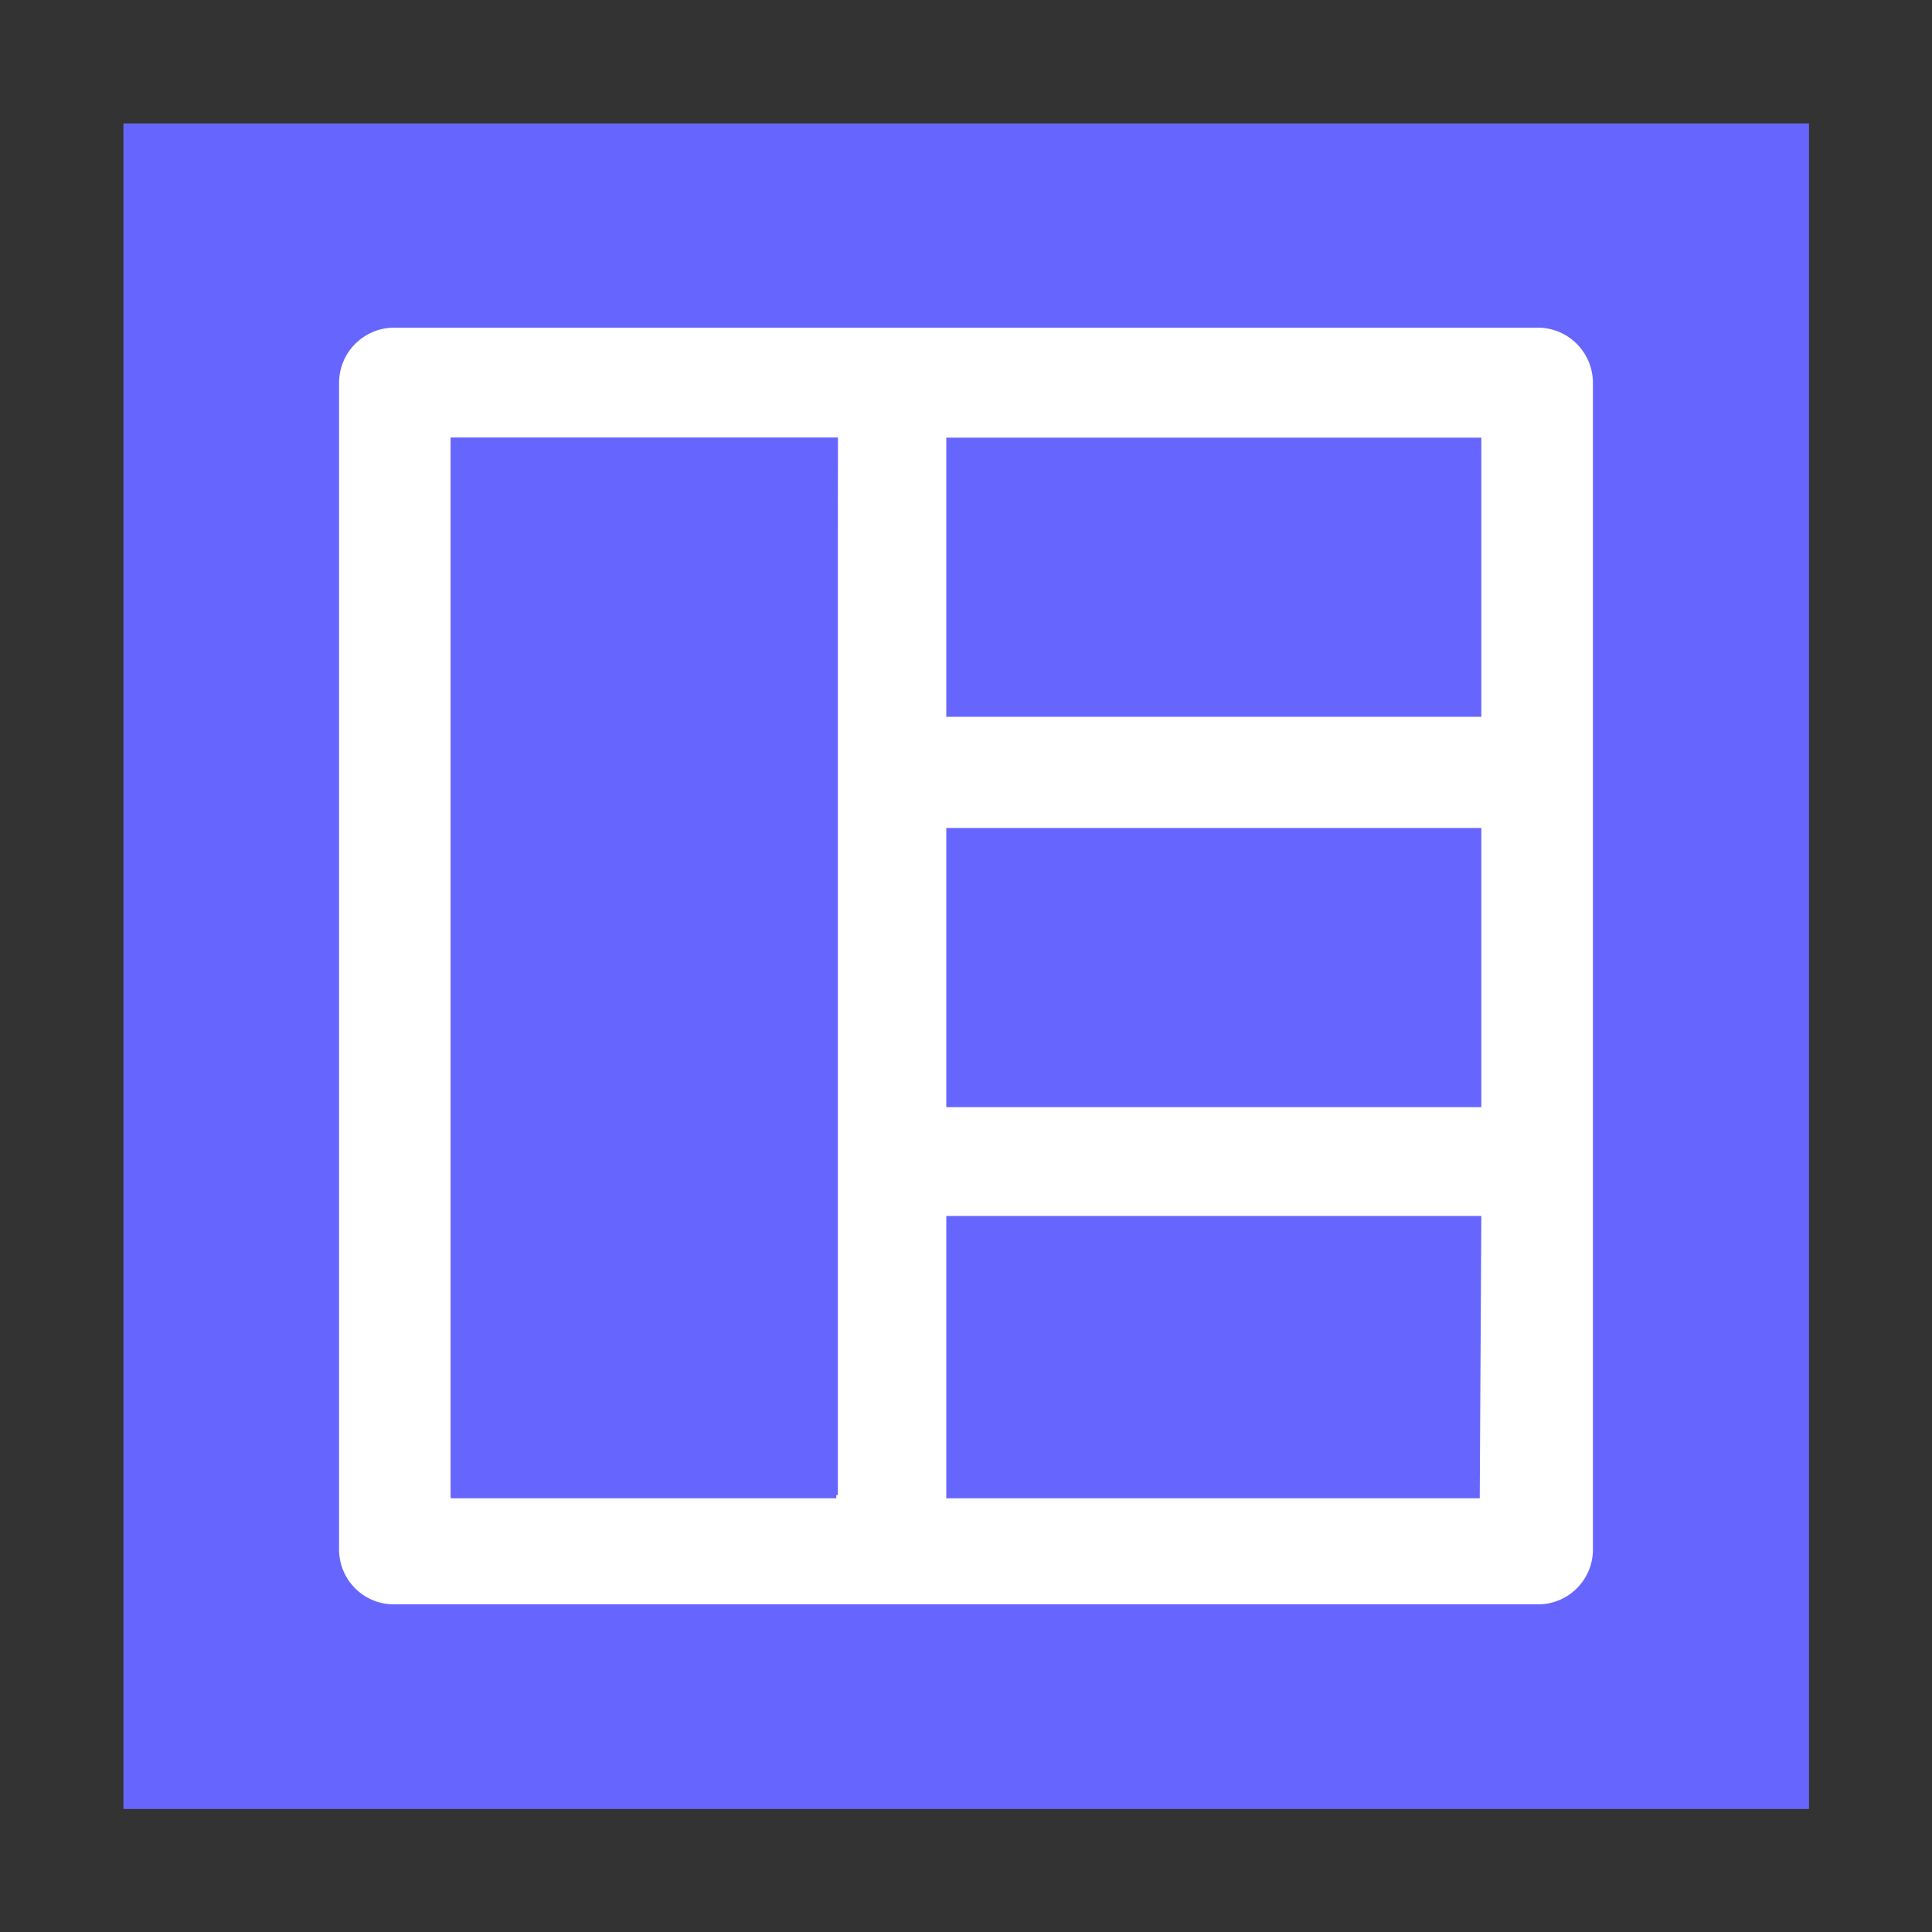
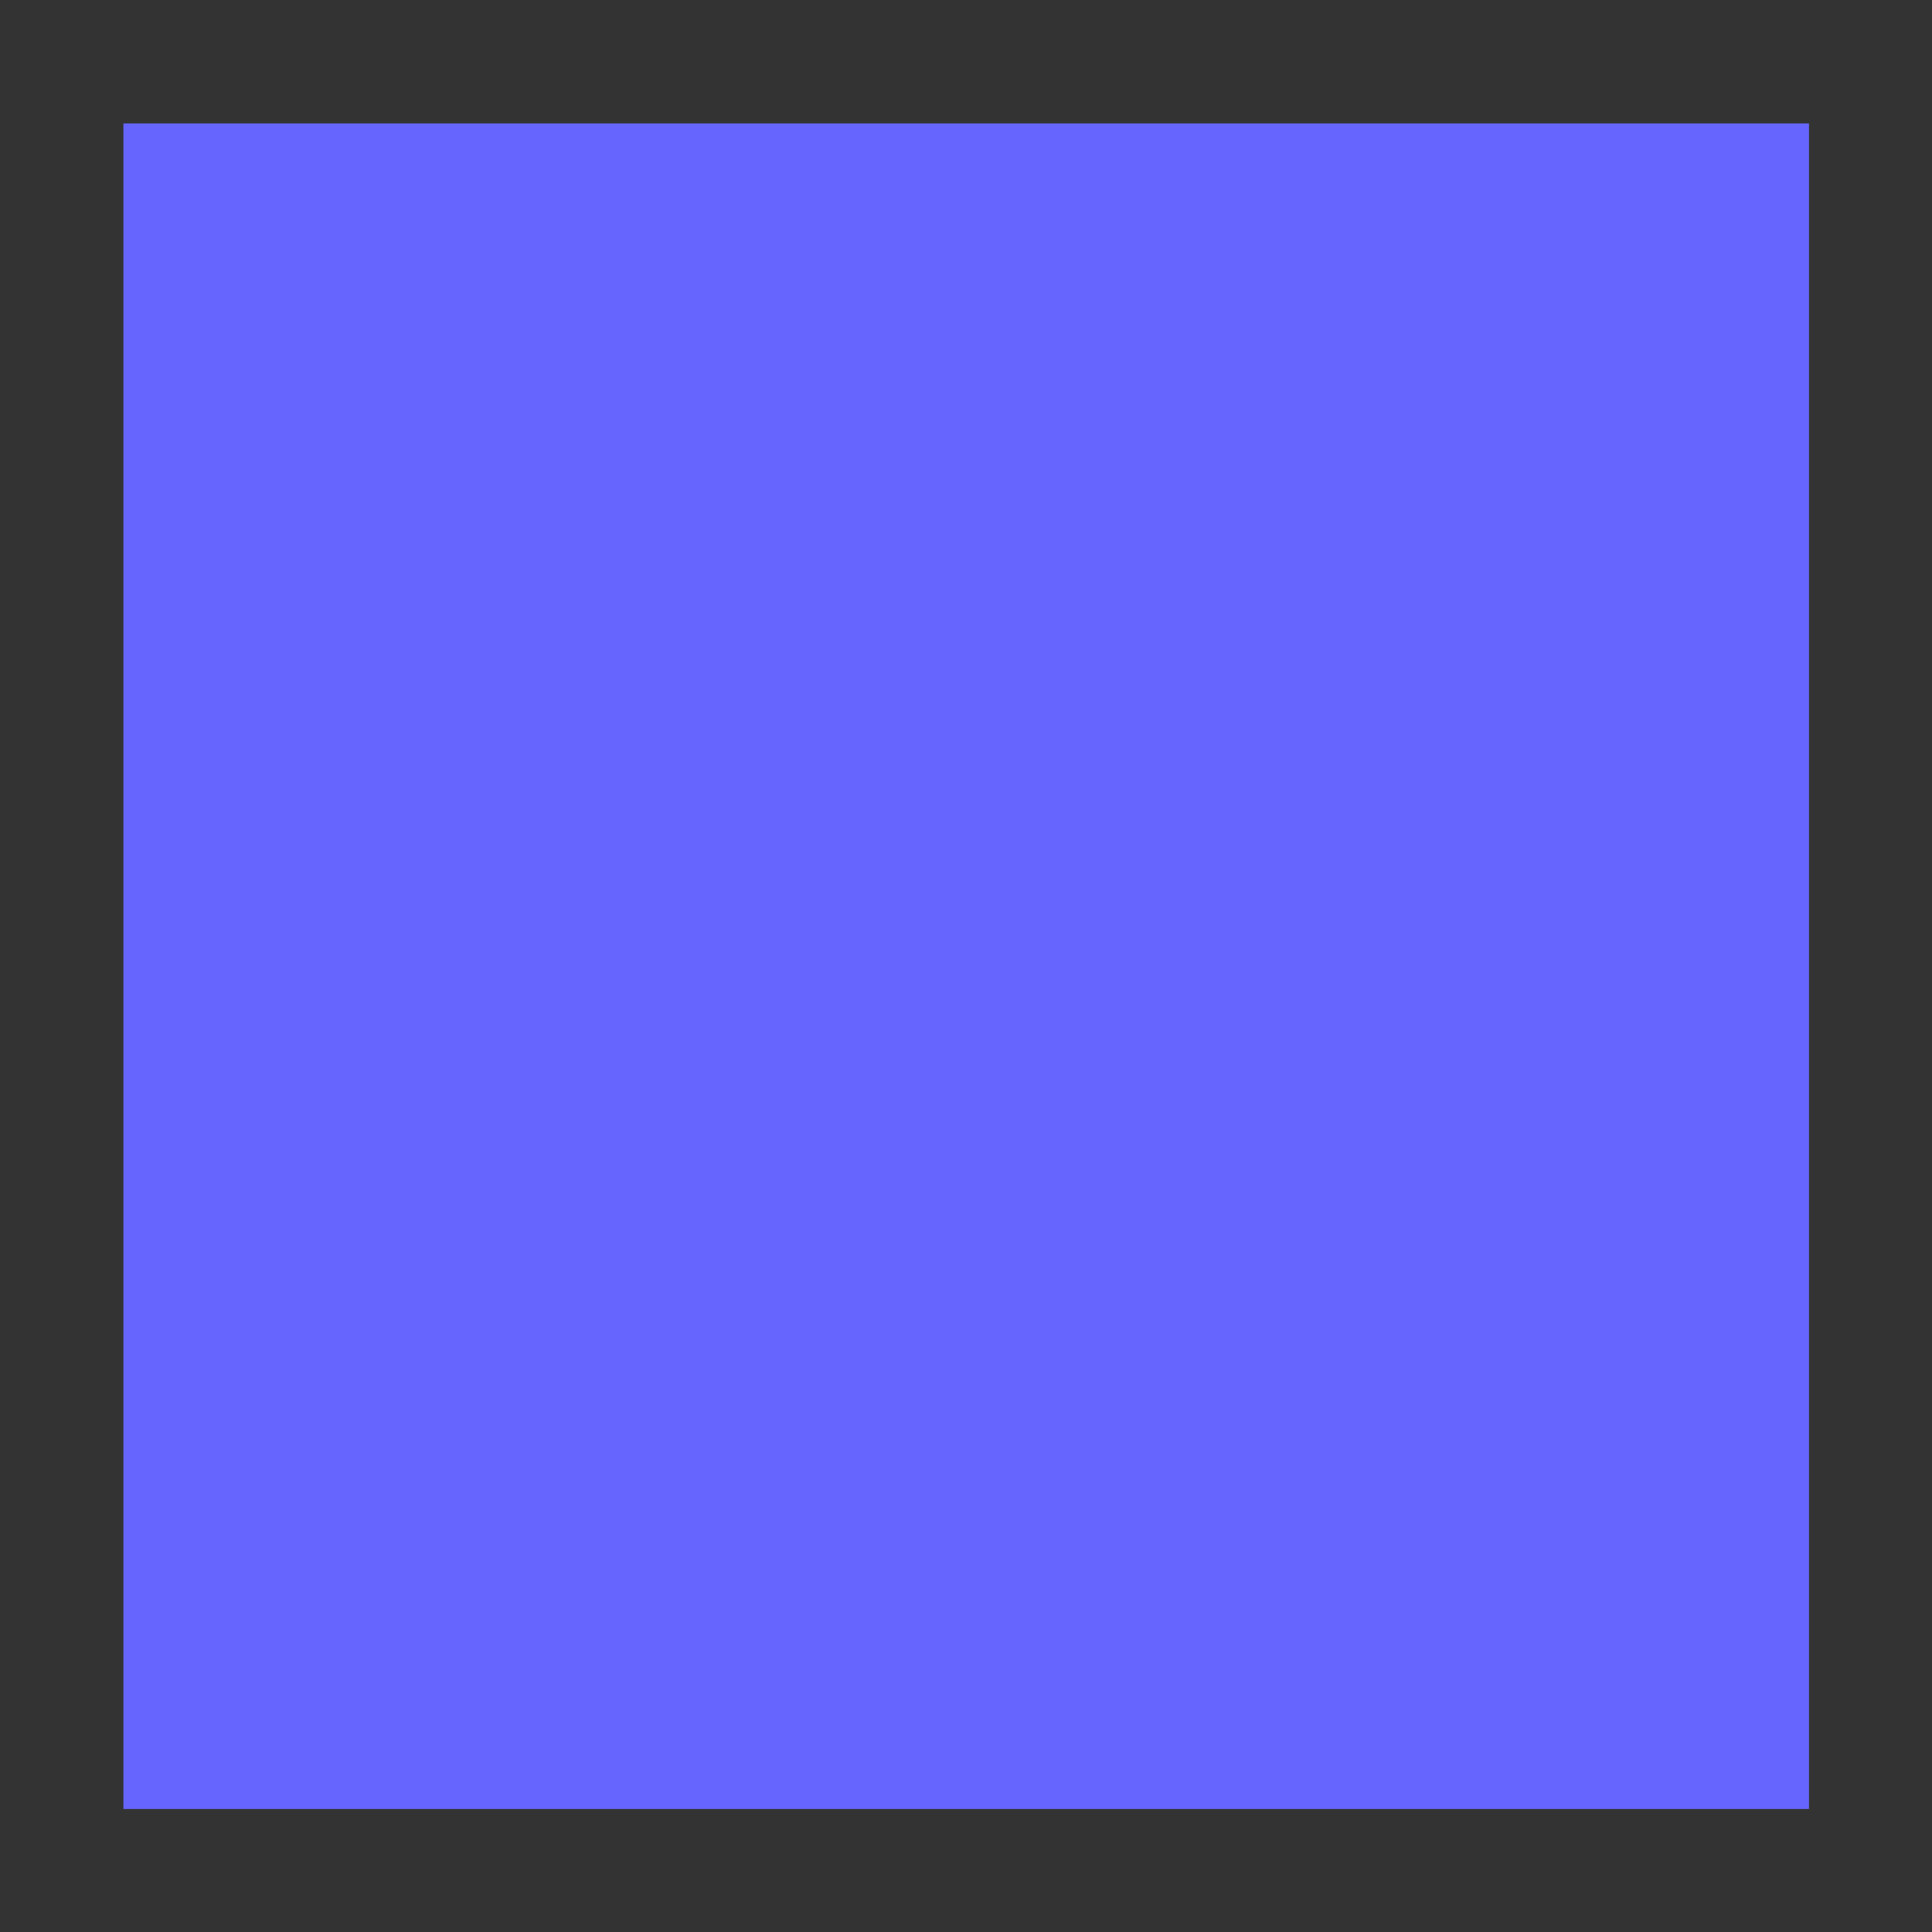
<svg xmlns="http://www.w3.org/2000/svg" width="49" height="49" viewBox="0 0 49 49">
  <rect x="0" y="0" width="49" height="49" fill="#333333" stroke="none" />
  <defs>
    <style>.a{fill:#66f;}.b{fill:#fff;}</style>
  </defs>
  <rect class="a" x="3.13" y="3.13" width="42.75" height="42.75" />
-   <path class="b" d="M39,8.31H10a1.4,1.4,0,0,0-1.4,1.4V39.29a1.39,1.39,0,0,0,1.4,1.4H39a1.39,1.39,0,0,0,1.4-1.4V9.71A1.4,1.4,0,0,0,39,8.31ZM24,11.1H37.57v7.08H24ZM24,21H37.57v7.08H24Zm-2.79,17H11.43V11.1h9.82Zm16.32,0H24V30.84H37.57Z" />
  <rect class="a" x="11.43" y="11.1" width="9.82" height="26.82" />
</svg>